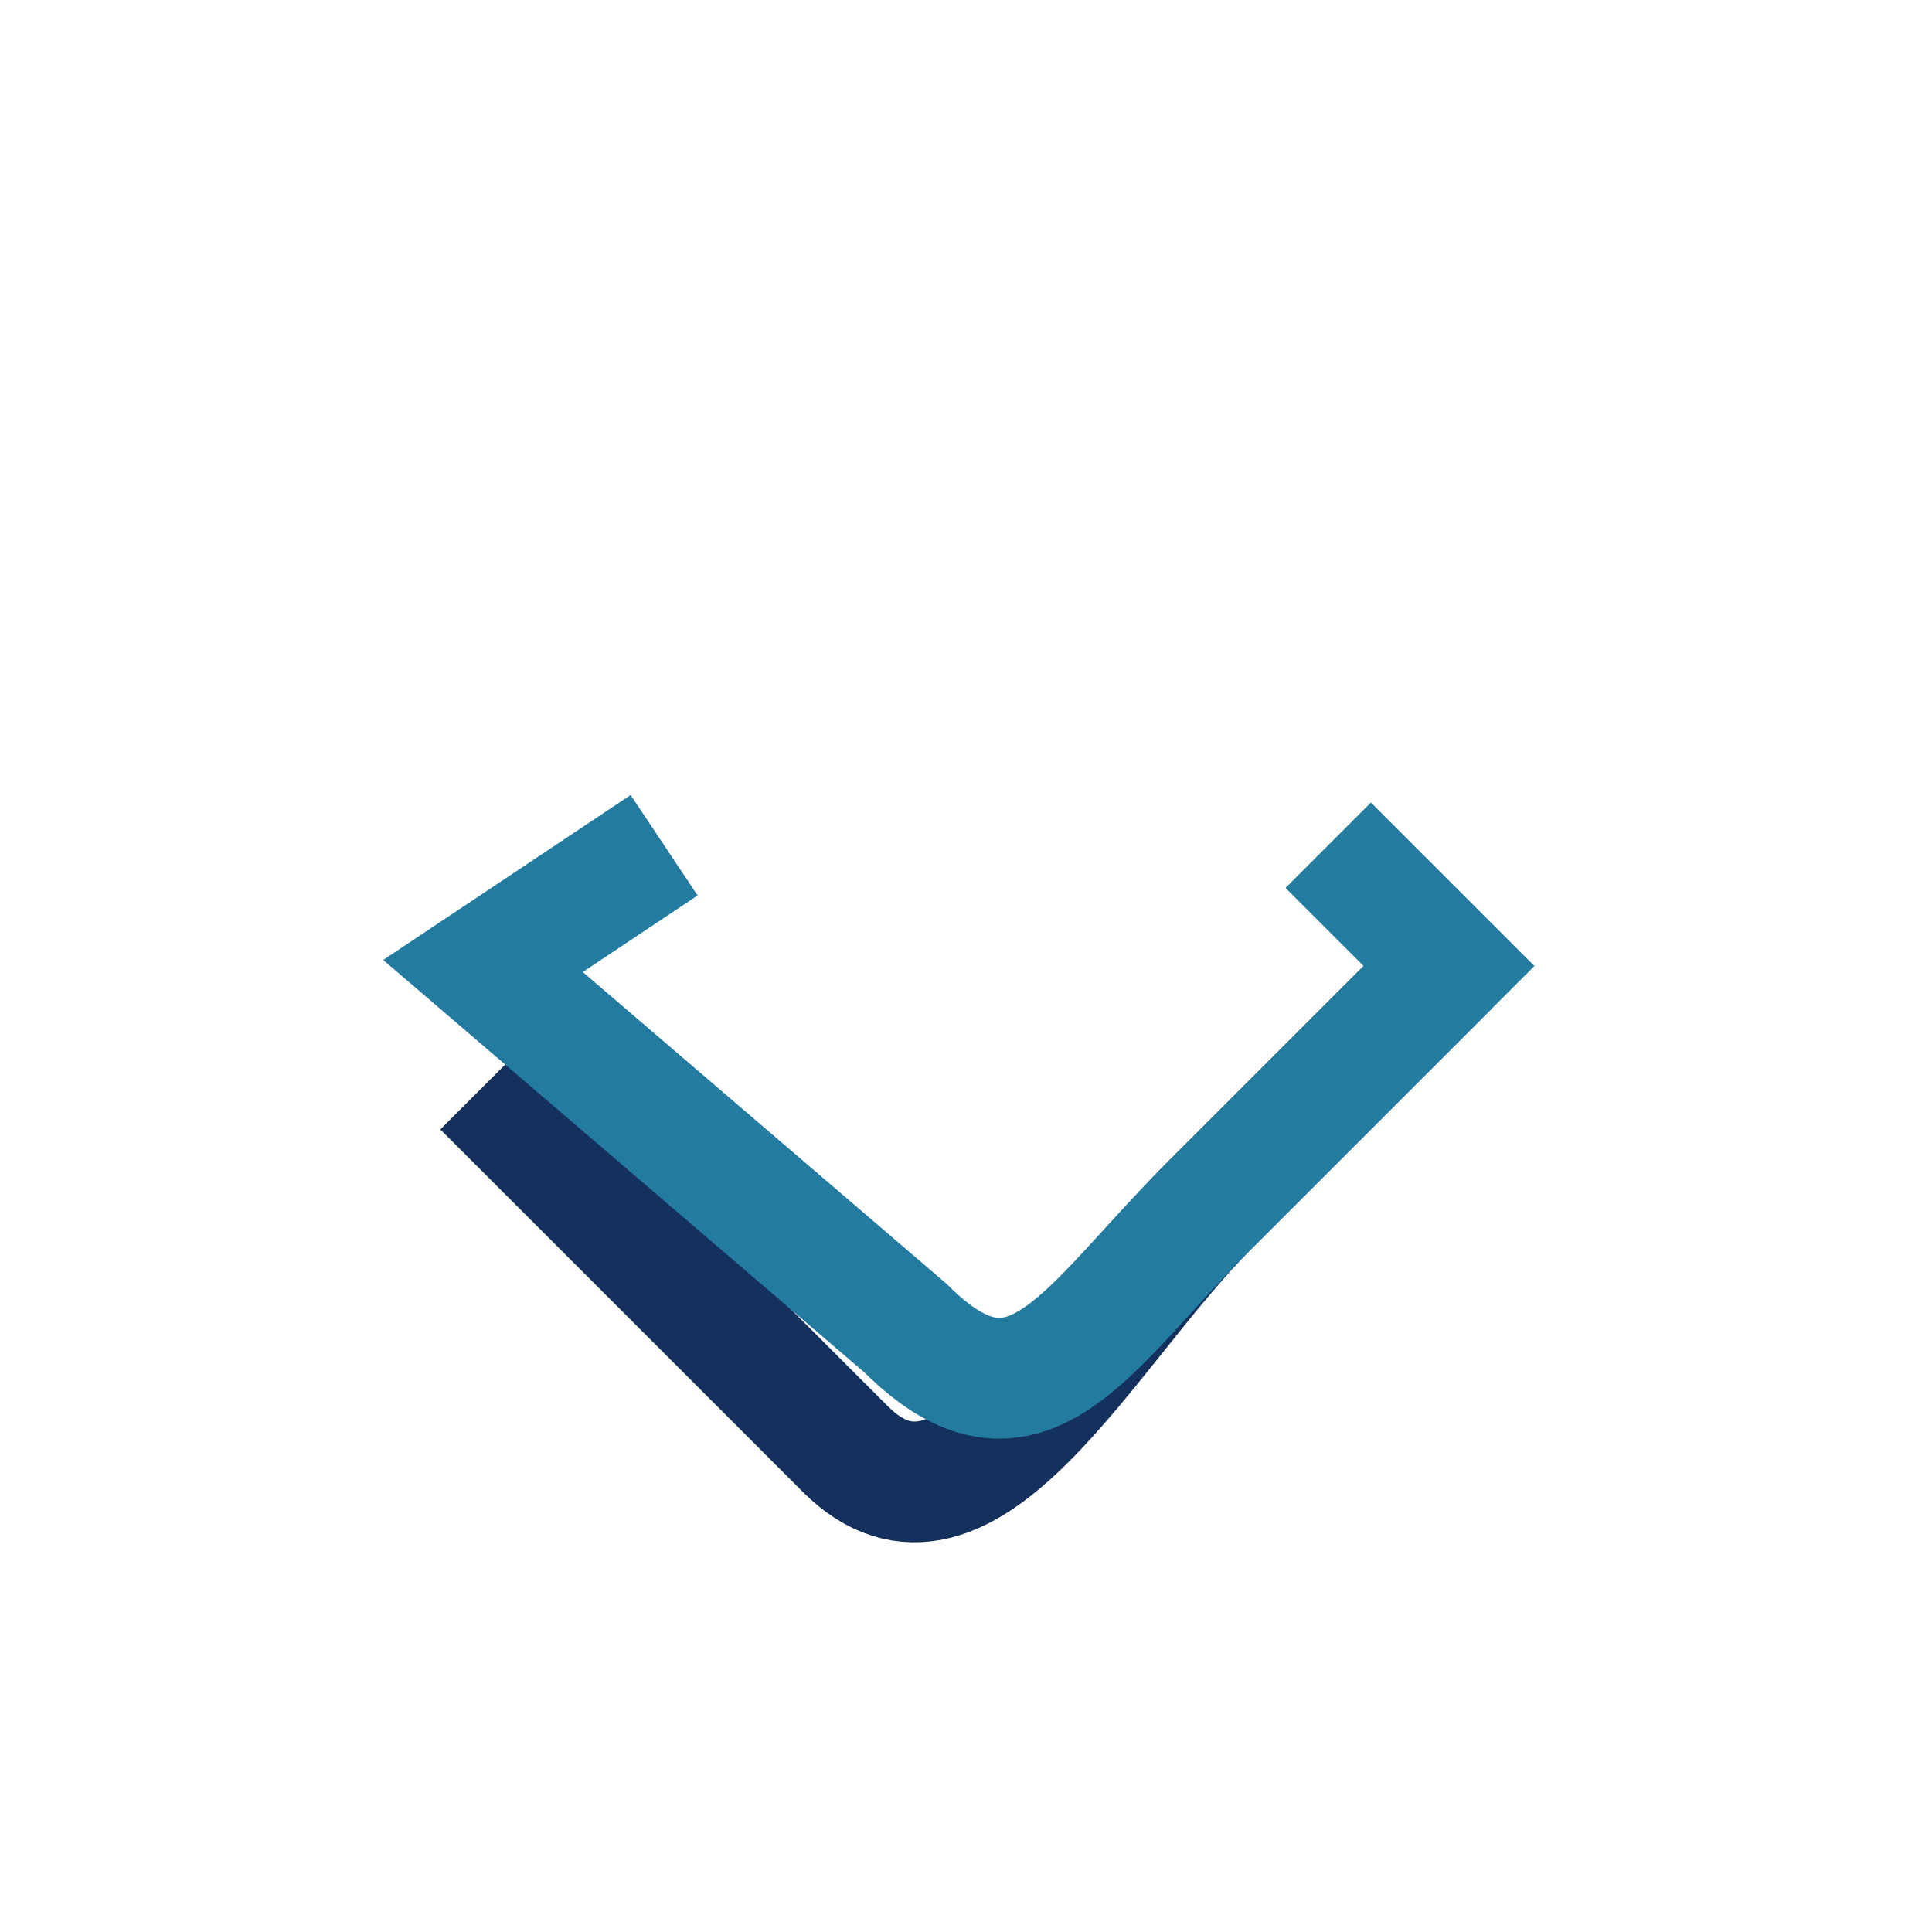
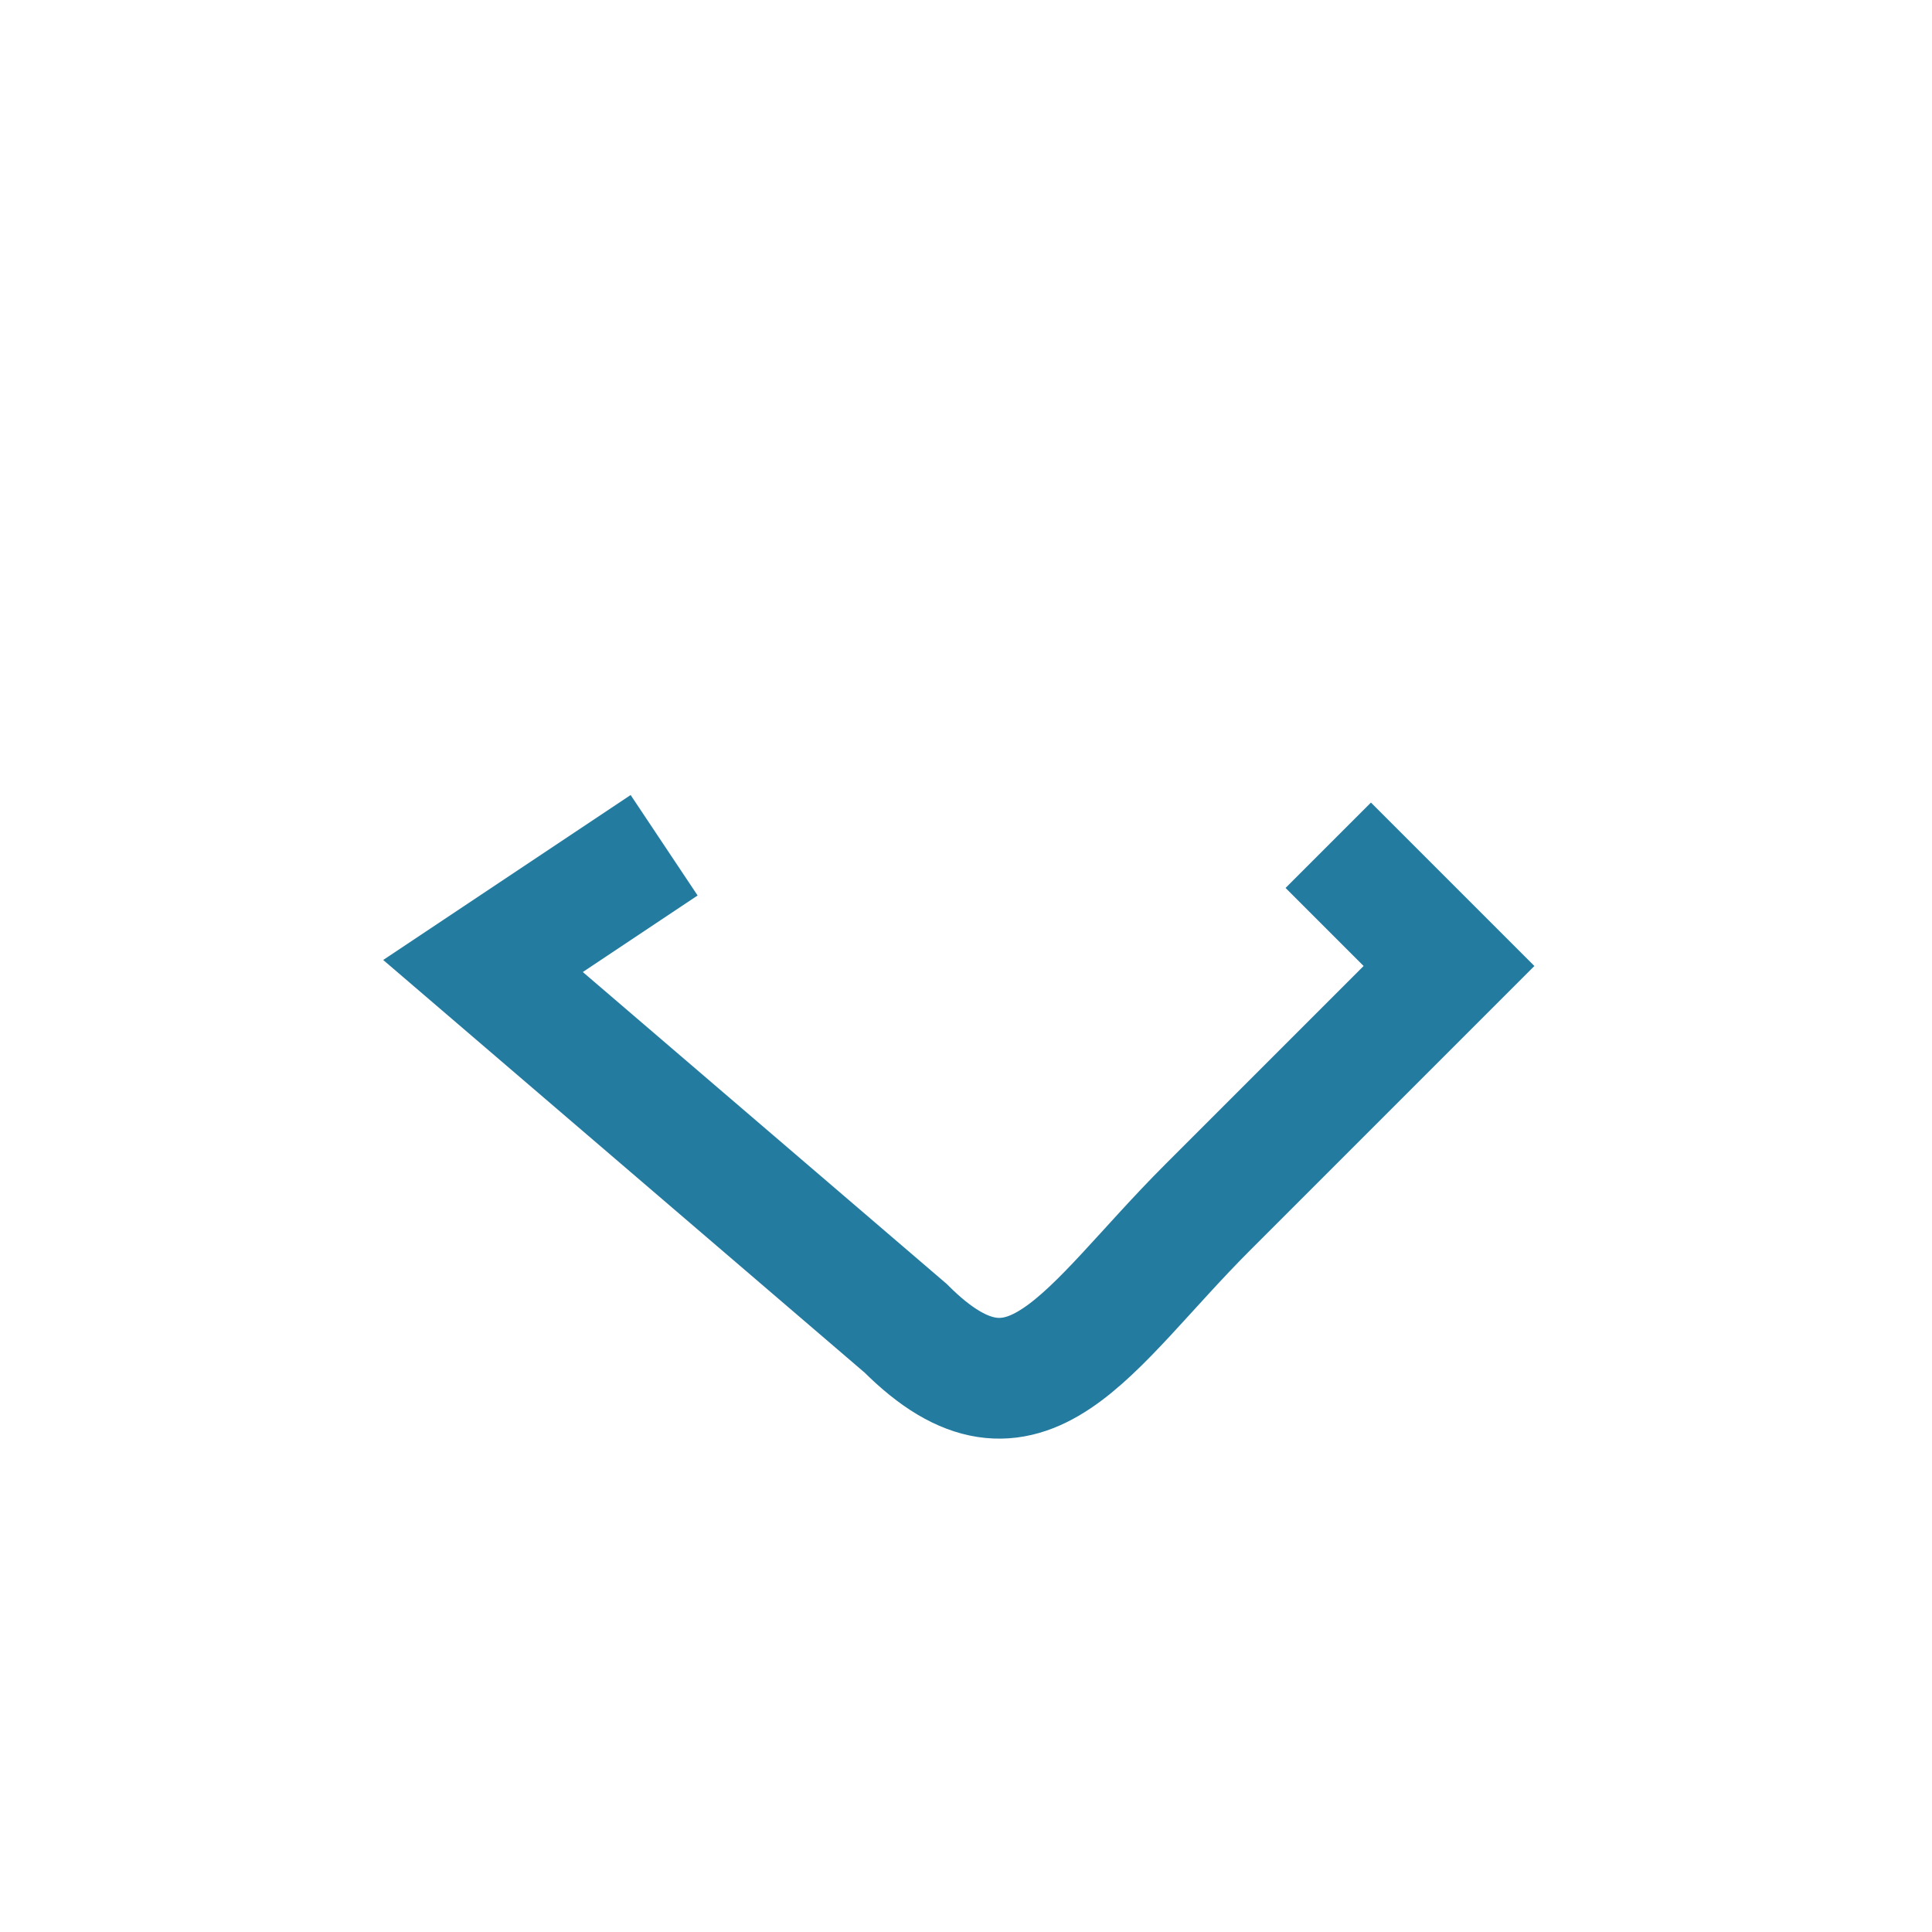
<svg xmlns="http://www.w3.org/2000/svg" width="32" height="32" viewBox="0 0 32 32">
-   <path d="M8 18l6 6c2 2 4-2 6-4l4-4" stroke="#13315C" stroke-width="2" fill="none" />
  <path d="M22 14l2 2-4 4c-2 2-3 4-5 2l-7-6 3-2" stroke="#247BA0" stroke-width="2" fill="none" />
</svg>